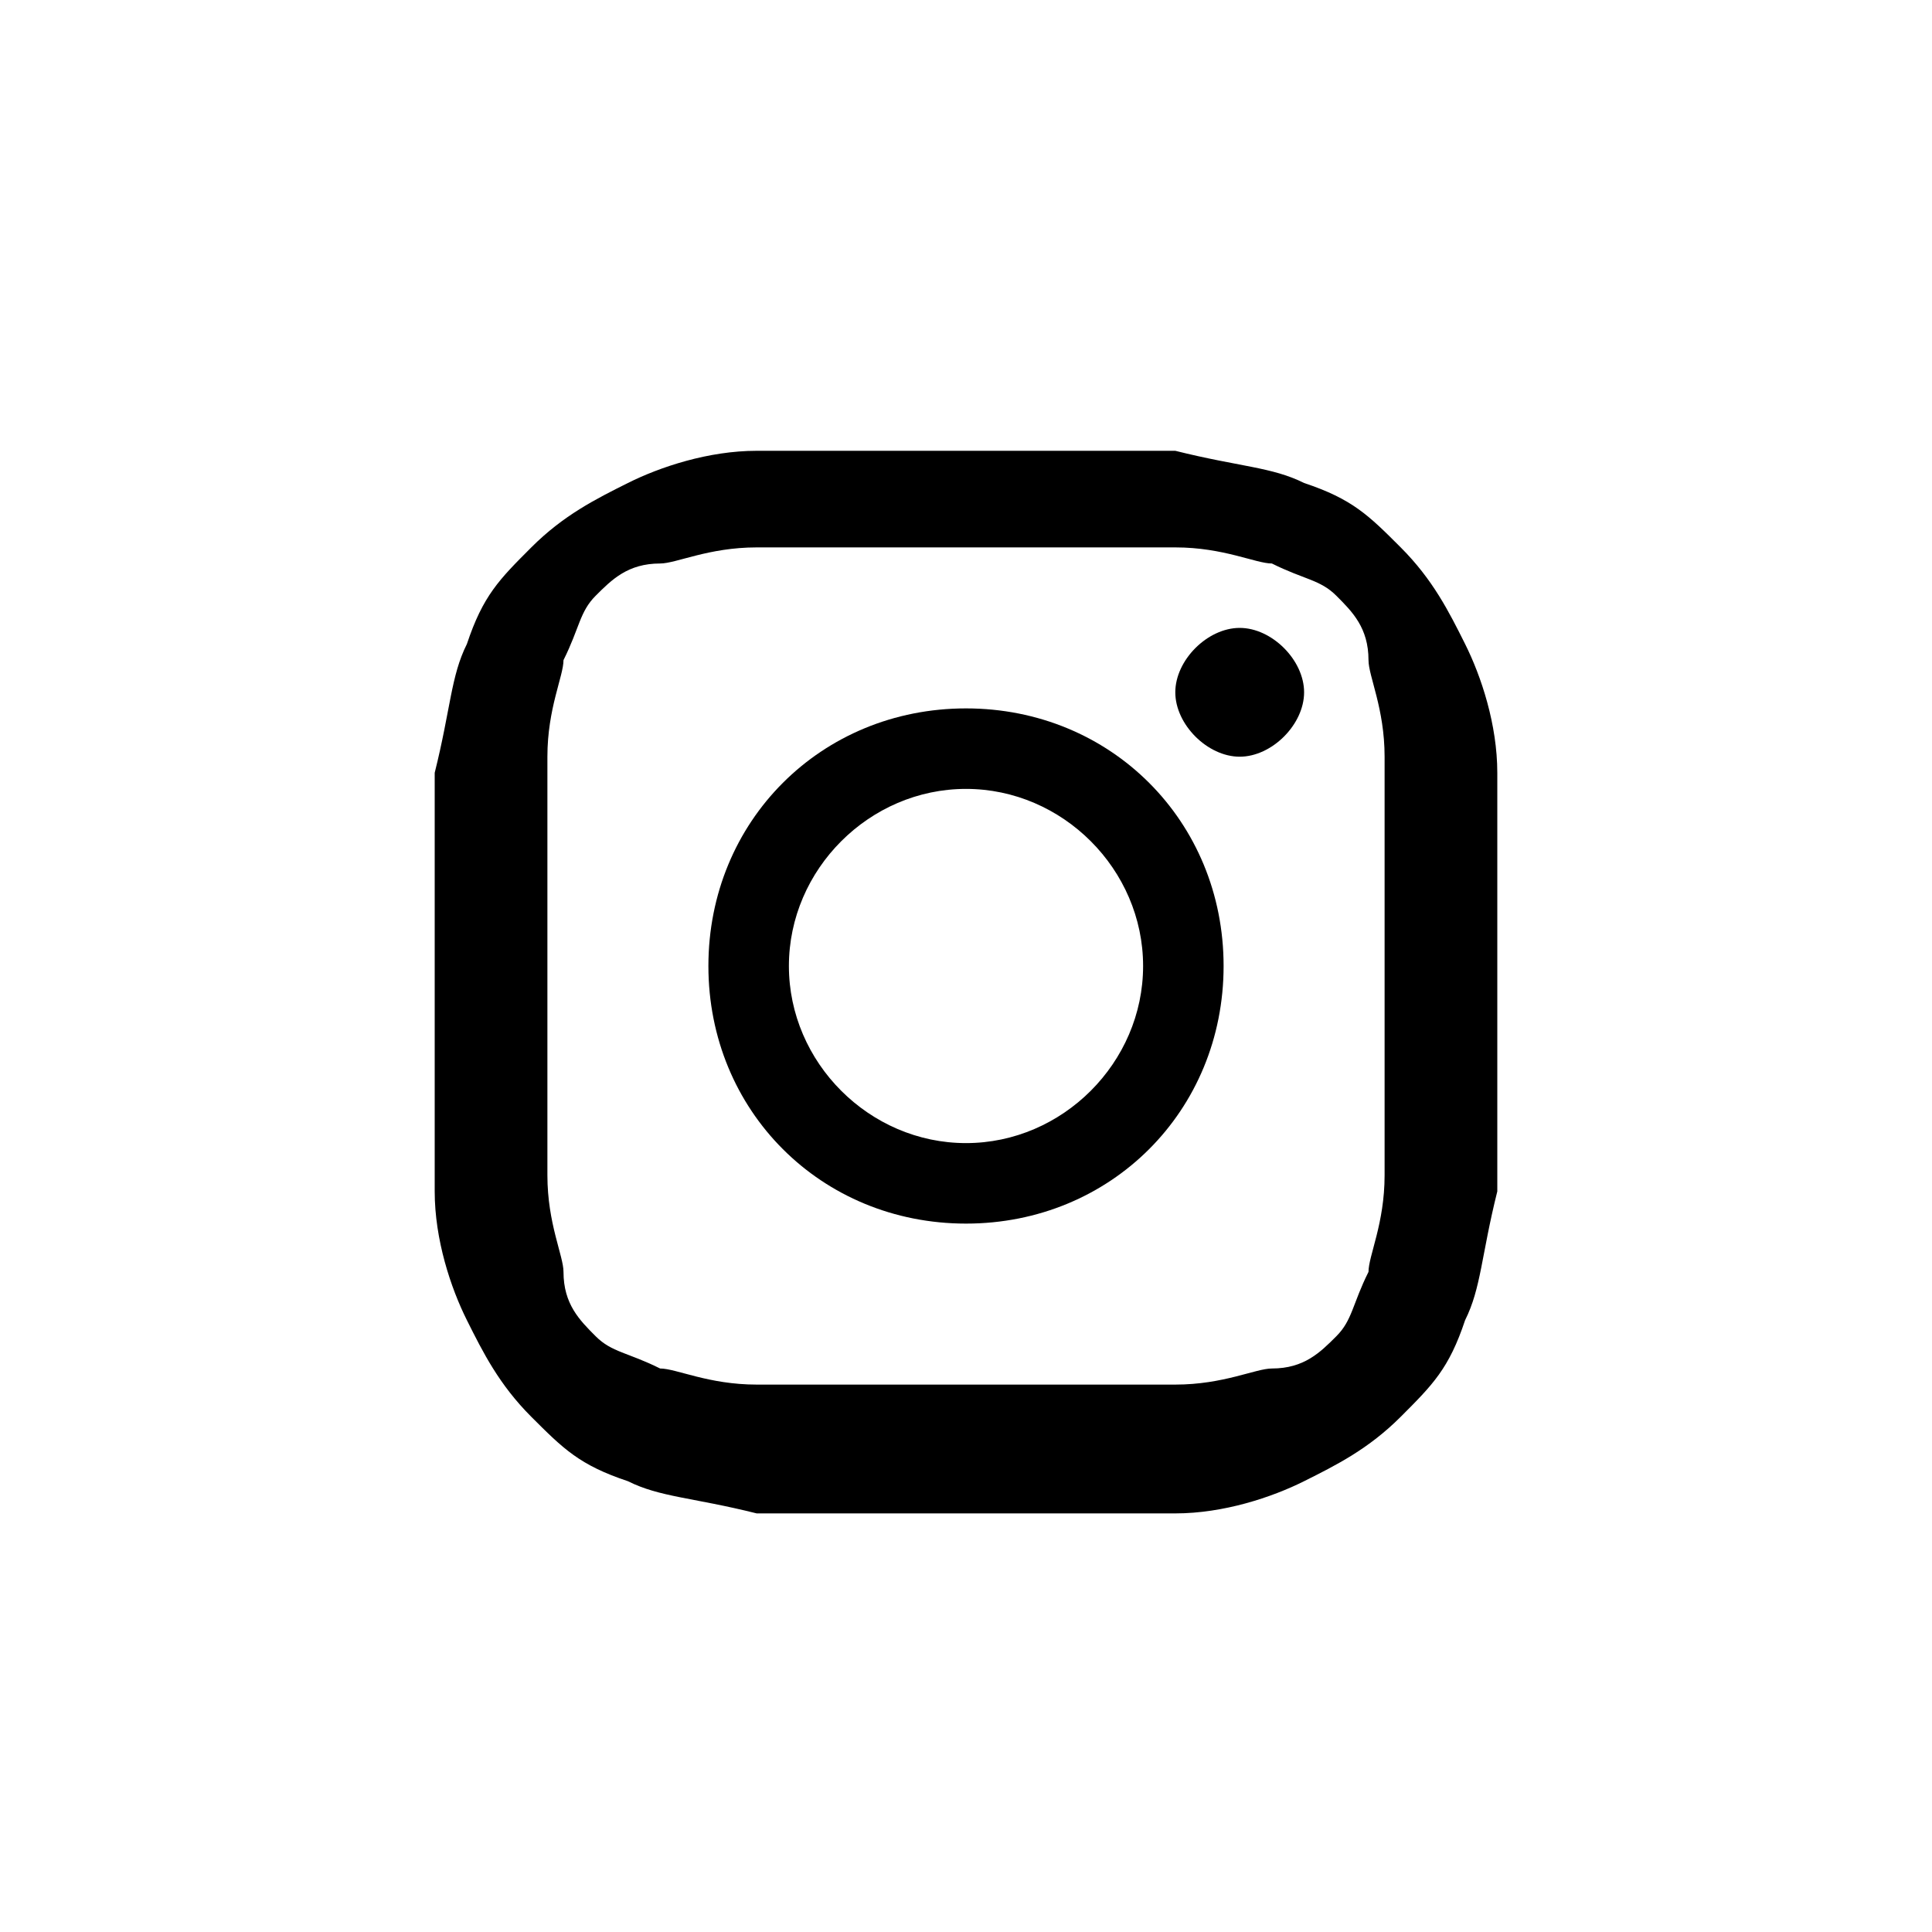
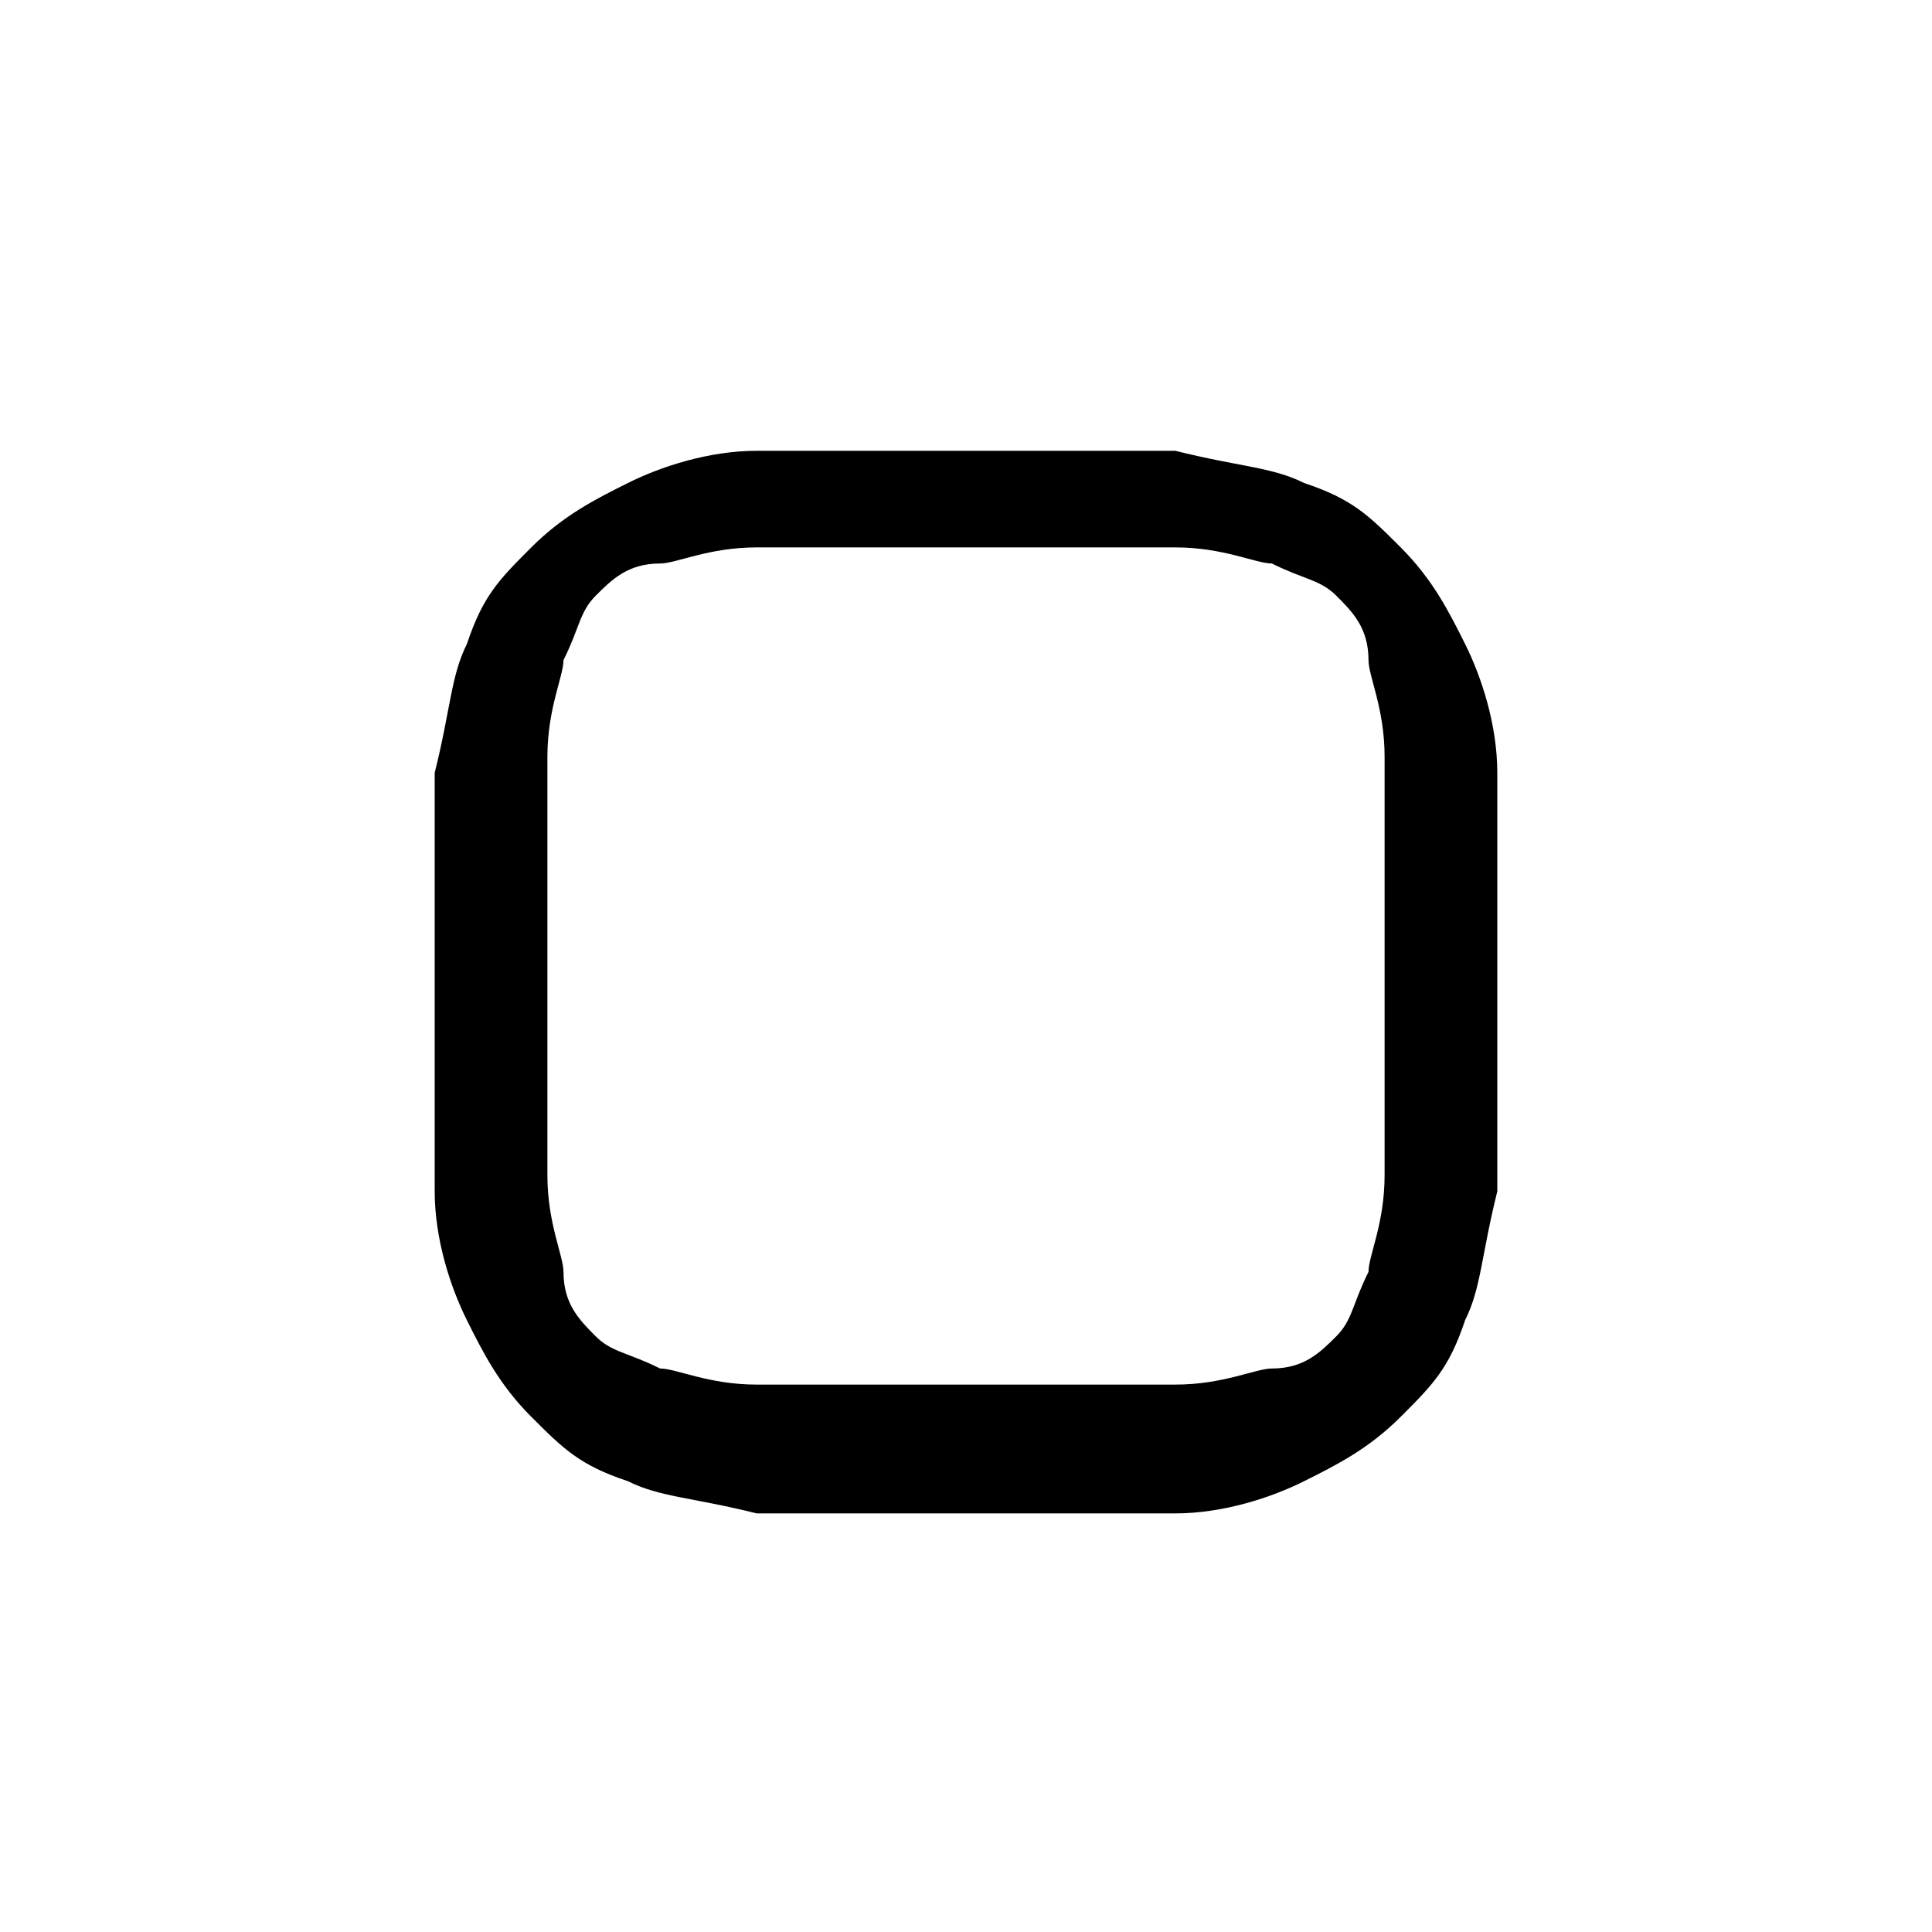
<svg xmlns="http://www.w3.org/2000/svg" version="1.1" id="Layer_1" x="0px" y="0px" viewBox="-1771 995 12 12" style="enable-background:new -1771 995 12 12;" xml:space="preserve">
  <style type="text/css">
	.st0{fill:#FFFFFF;}
</style>
  <rect x="-1771" y="995" class="st0" width="12" height="12" />
  <g id="Vector">
    <path d="M-1765,998.4c0.8,0,1,0,1.3,0c0.3,0,0.5,0.1,0.6,0.1c0.2,0.1,0.3,0.1,0.4,0.2c0.1,0.1,0.2,0.2,0.2,0.4   c0,0.1,0.1,0.3,0.1,0.6c0,0.3,0,0.4,0,1.3s0,1,0,1.3c0,0.3-0.1,0.5-0.1,0.6c-0.1,0.2-0.1,0.3-0.2,0.4c-0.1,0.1-0.2,0.2-0.4,0.2   c-0.1,0-0.3,0.1-0.6,0.1c-0.3,0-0.4,0-1.3,0s-1,0-1.3,0c-0.3,0-0.5-0.1-0.6-0.1c-0.2-0.1-0.3-0.1-0.4-0.2c-0.1-0.1-0.2-0.2-0.2-0.4   c0-0.1-0.1-0.3-0.1-0.6c0-0.3,0-0.4,0-1.3s0-1,0-1.3c0-0.3,0.1-0.5,0.1-0.6c0.1-0.2,0.1-0.3,0.2-0.4c0.1-0.1,0.2-0.2,0.4-0.2   c0.1,0,0.3-0.1,0.6-0.1C-1766,998.4-1765.8,998.4-1765,998.4z M-1765,997.8c-0.9,0-1,0-1.3,0c-0.3,0-0.6,0.1-0.8,0.2   c-0.2,0.1-0.4,0.2-0.6,0.4c-0.2,0.2-0.3,0.3-0.4,0.6c-0.1,0.2-0.1,0.4-0.2,0.8c0,0.3,0,0.5,0,1.3c0,0.9,0,1,0,1.3   c0,0.3,0.1,0.6,0.2,0.8c0.1,0.2,0.2,0.4,0.4,0.6c0.2,0.2,0.3,0.3,0.6,0.4c0.2,0.1,0.4,0.1,0.8,0.2c0.3,0,0.5,0,1.3,0s1,0,1.3,0   c0.3,0,0.6-0.1,0.8-0.2c0.2-0.1,0.4-0.2,0.6-0.4c0.2-0.2,0.3-0.3,0.4-0.6c0.1-0.2,0.1-0.4,0.2-0.8c0-0.3,0-0.5,0-1.3s0-1,0-1.3   c0-0.3-0.1-0.6-0.2-0.8c-0.1-0.2-0.2-0.4-0.4-0.6c-0.2-0.2-0.3-0.3-0.6-0.4c-0.2-0.1-0.4-0.1-0.8-0.2   C-1764,997.8-1764.1,997.8-1765,997.8z" />
-     <path d="M-1765,999.4c-0.9,0-1.6,0.7-1.6,1.6s0.7,1.6,1.6,1.6s1.6-0.7,1.6-1.6S-1764.1,999.4-1765,999.4z M-1765,1002.1   c-0.6,0-1.1-0.5-1.1-1.1c0-0.6,0.5-1.1,1.1-1.1c0.6,0,1.1,0.5,1.1,1.1C-1763.9,1001.6-1764.4,1002.1-1765,1002.1z" />
-     <path d="M-1763.3,999.7c0.2,0,0.4-0.2,0.4-0.4s-0.2-0.4-0.4-0.4c-0.2,0-0.4,0.2-0.4,0.4S-1763.5,999.7-1763.3,999.7z" />
  </g>
</svg>